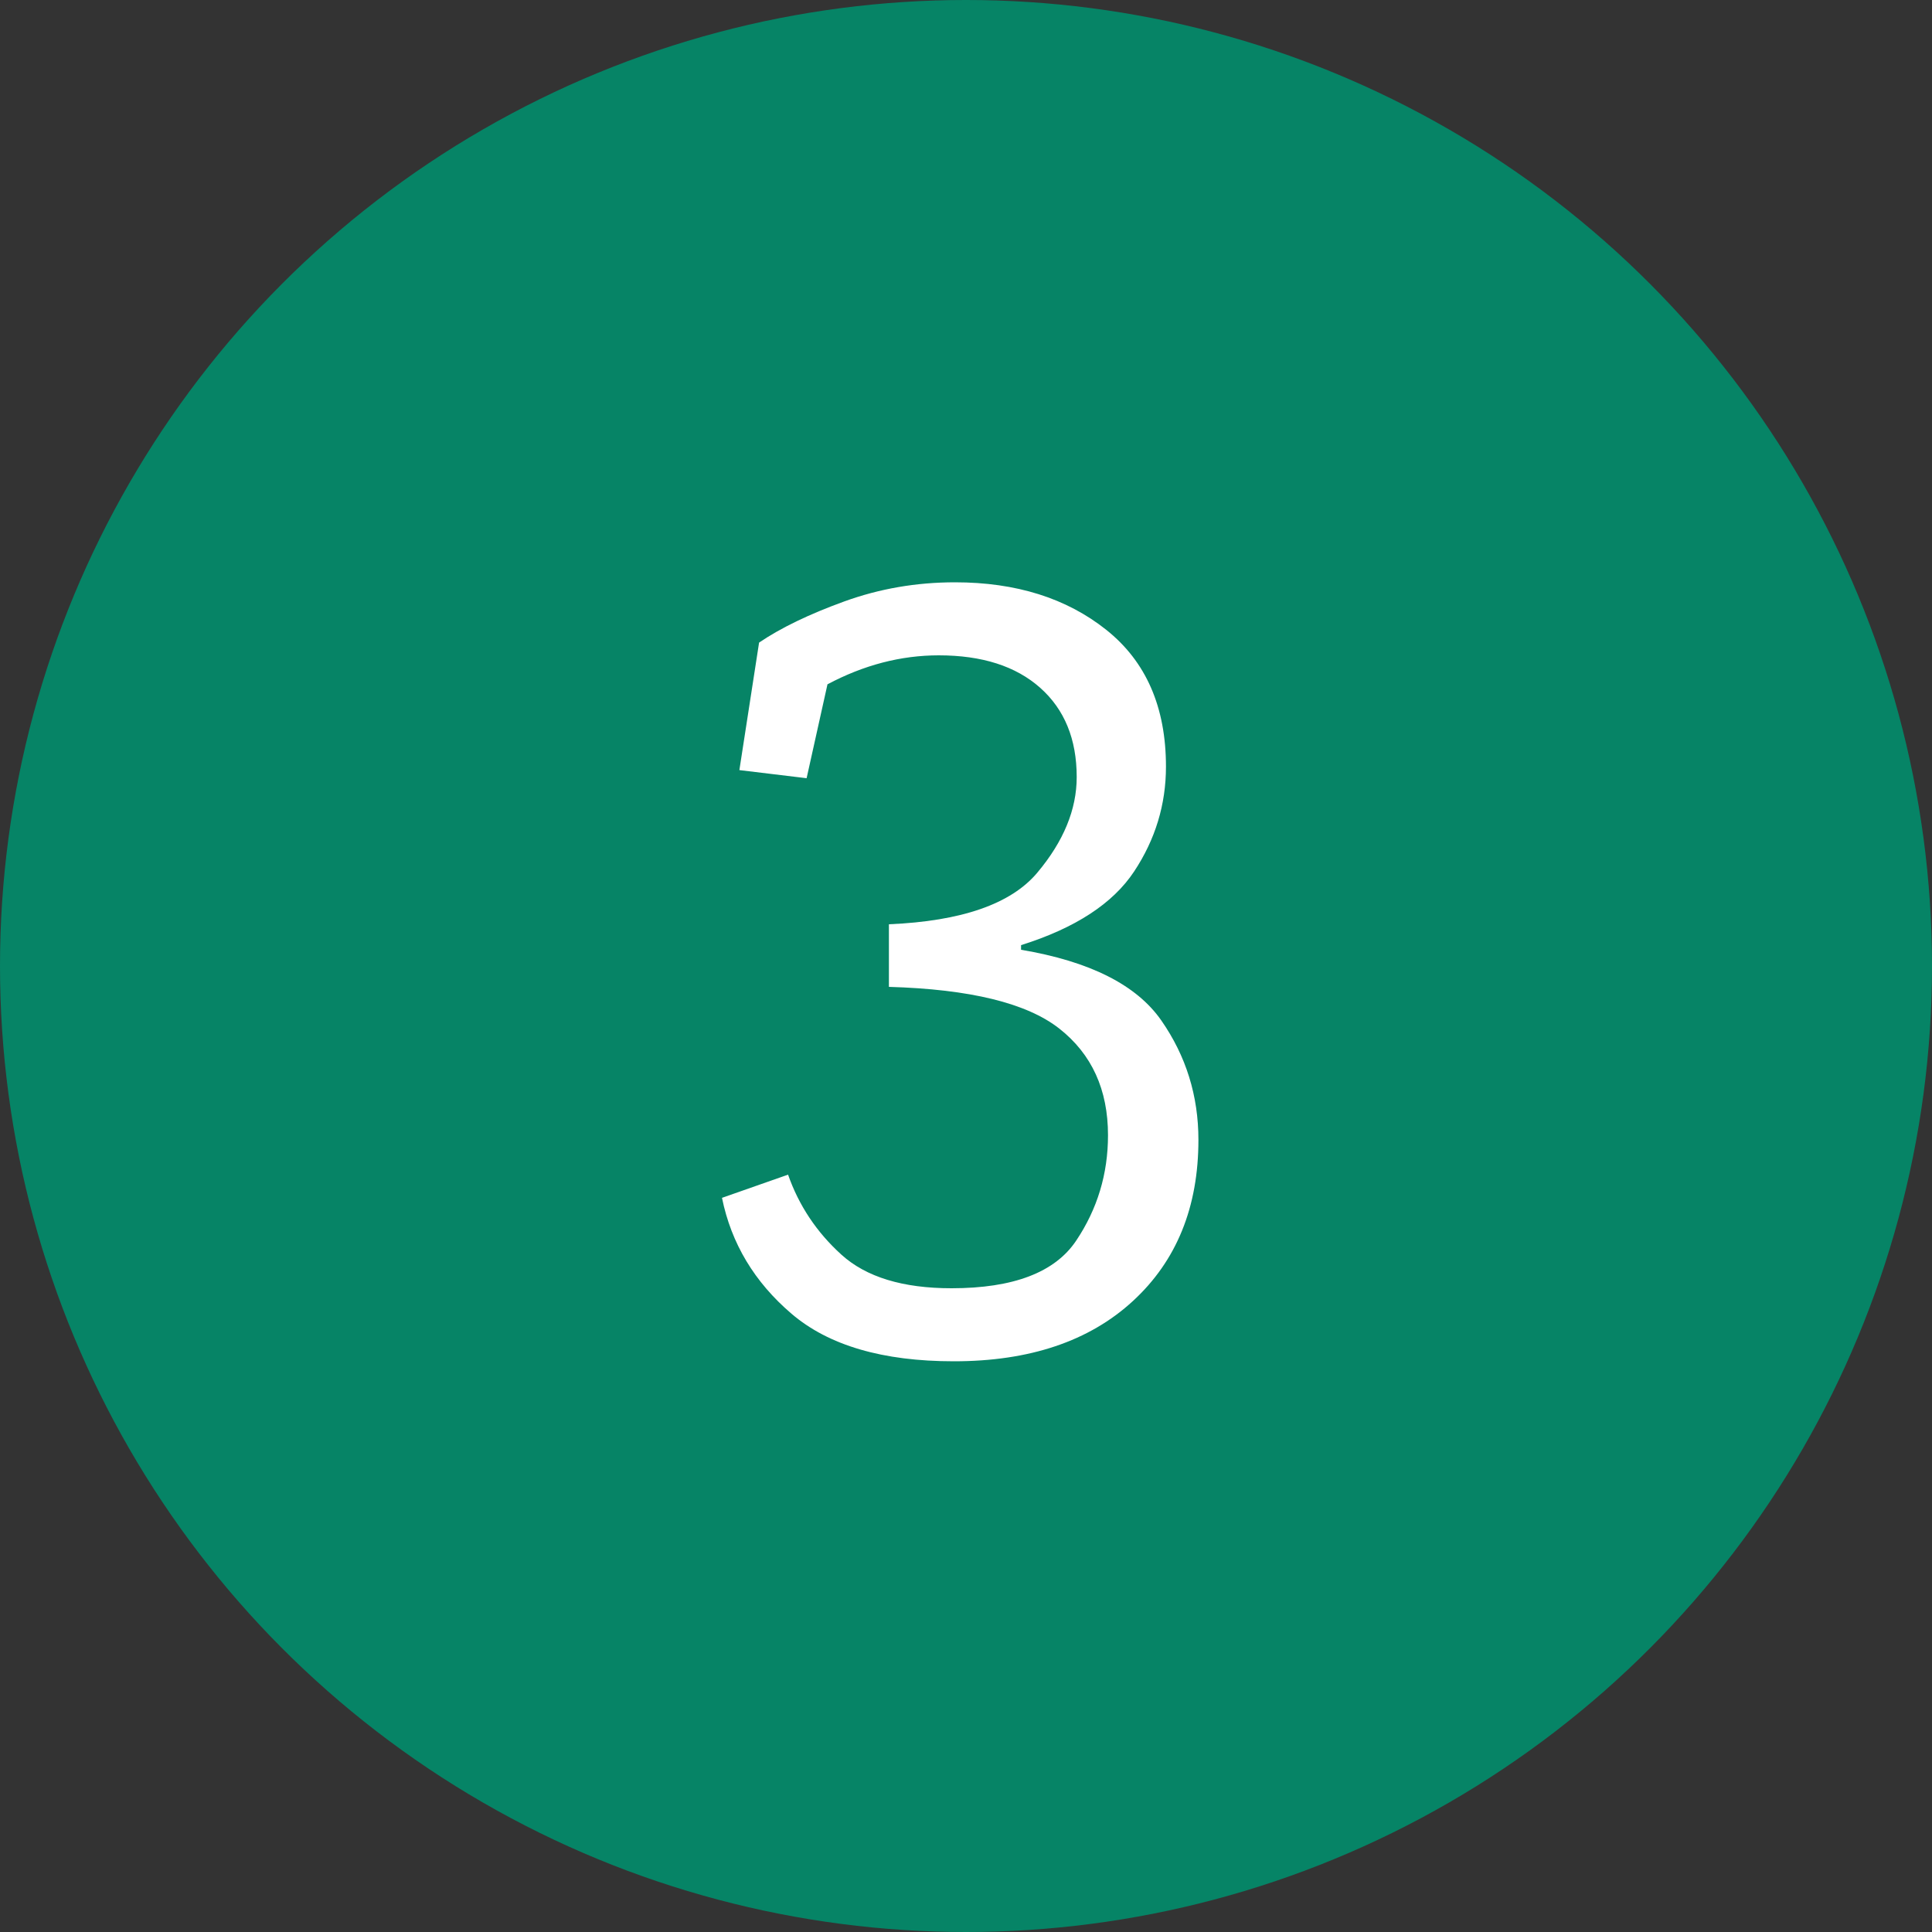
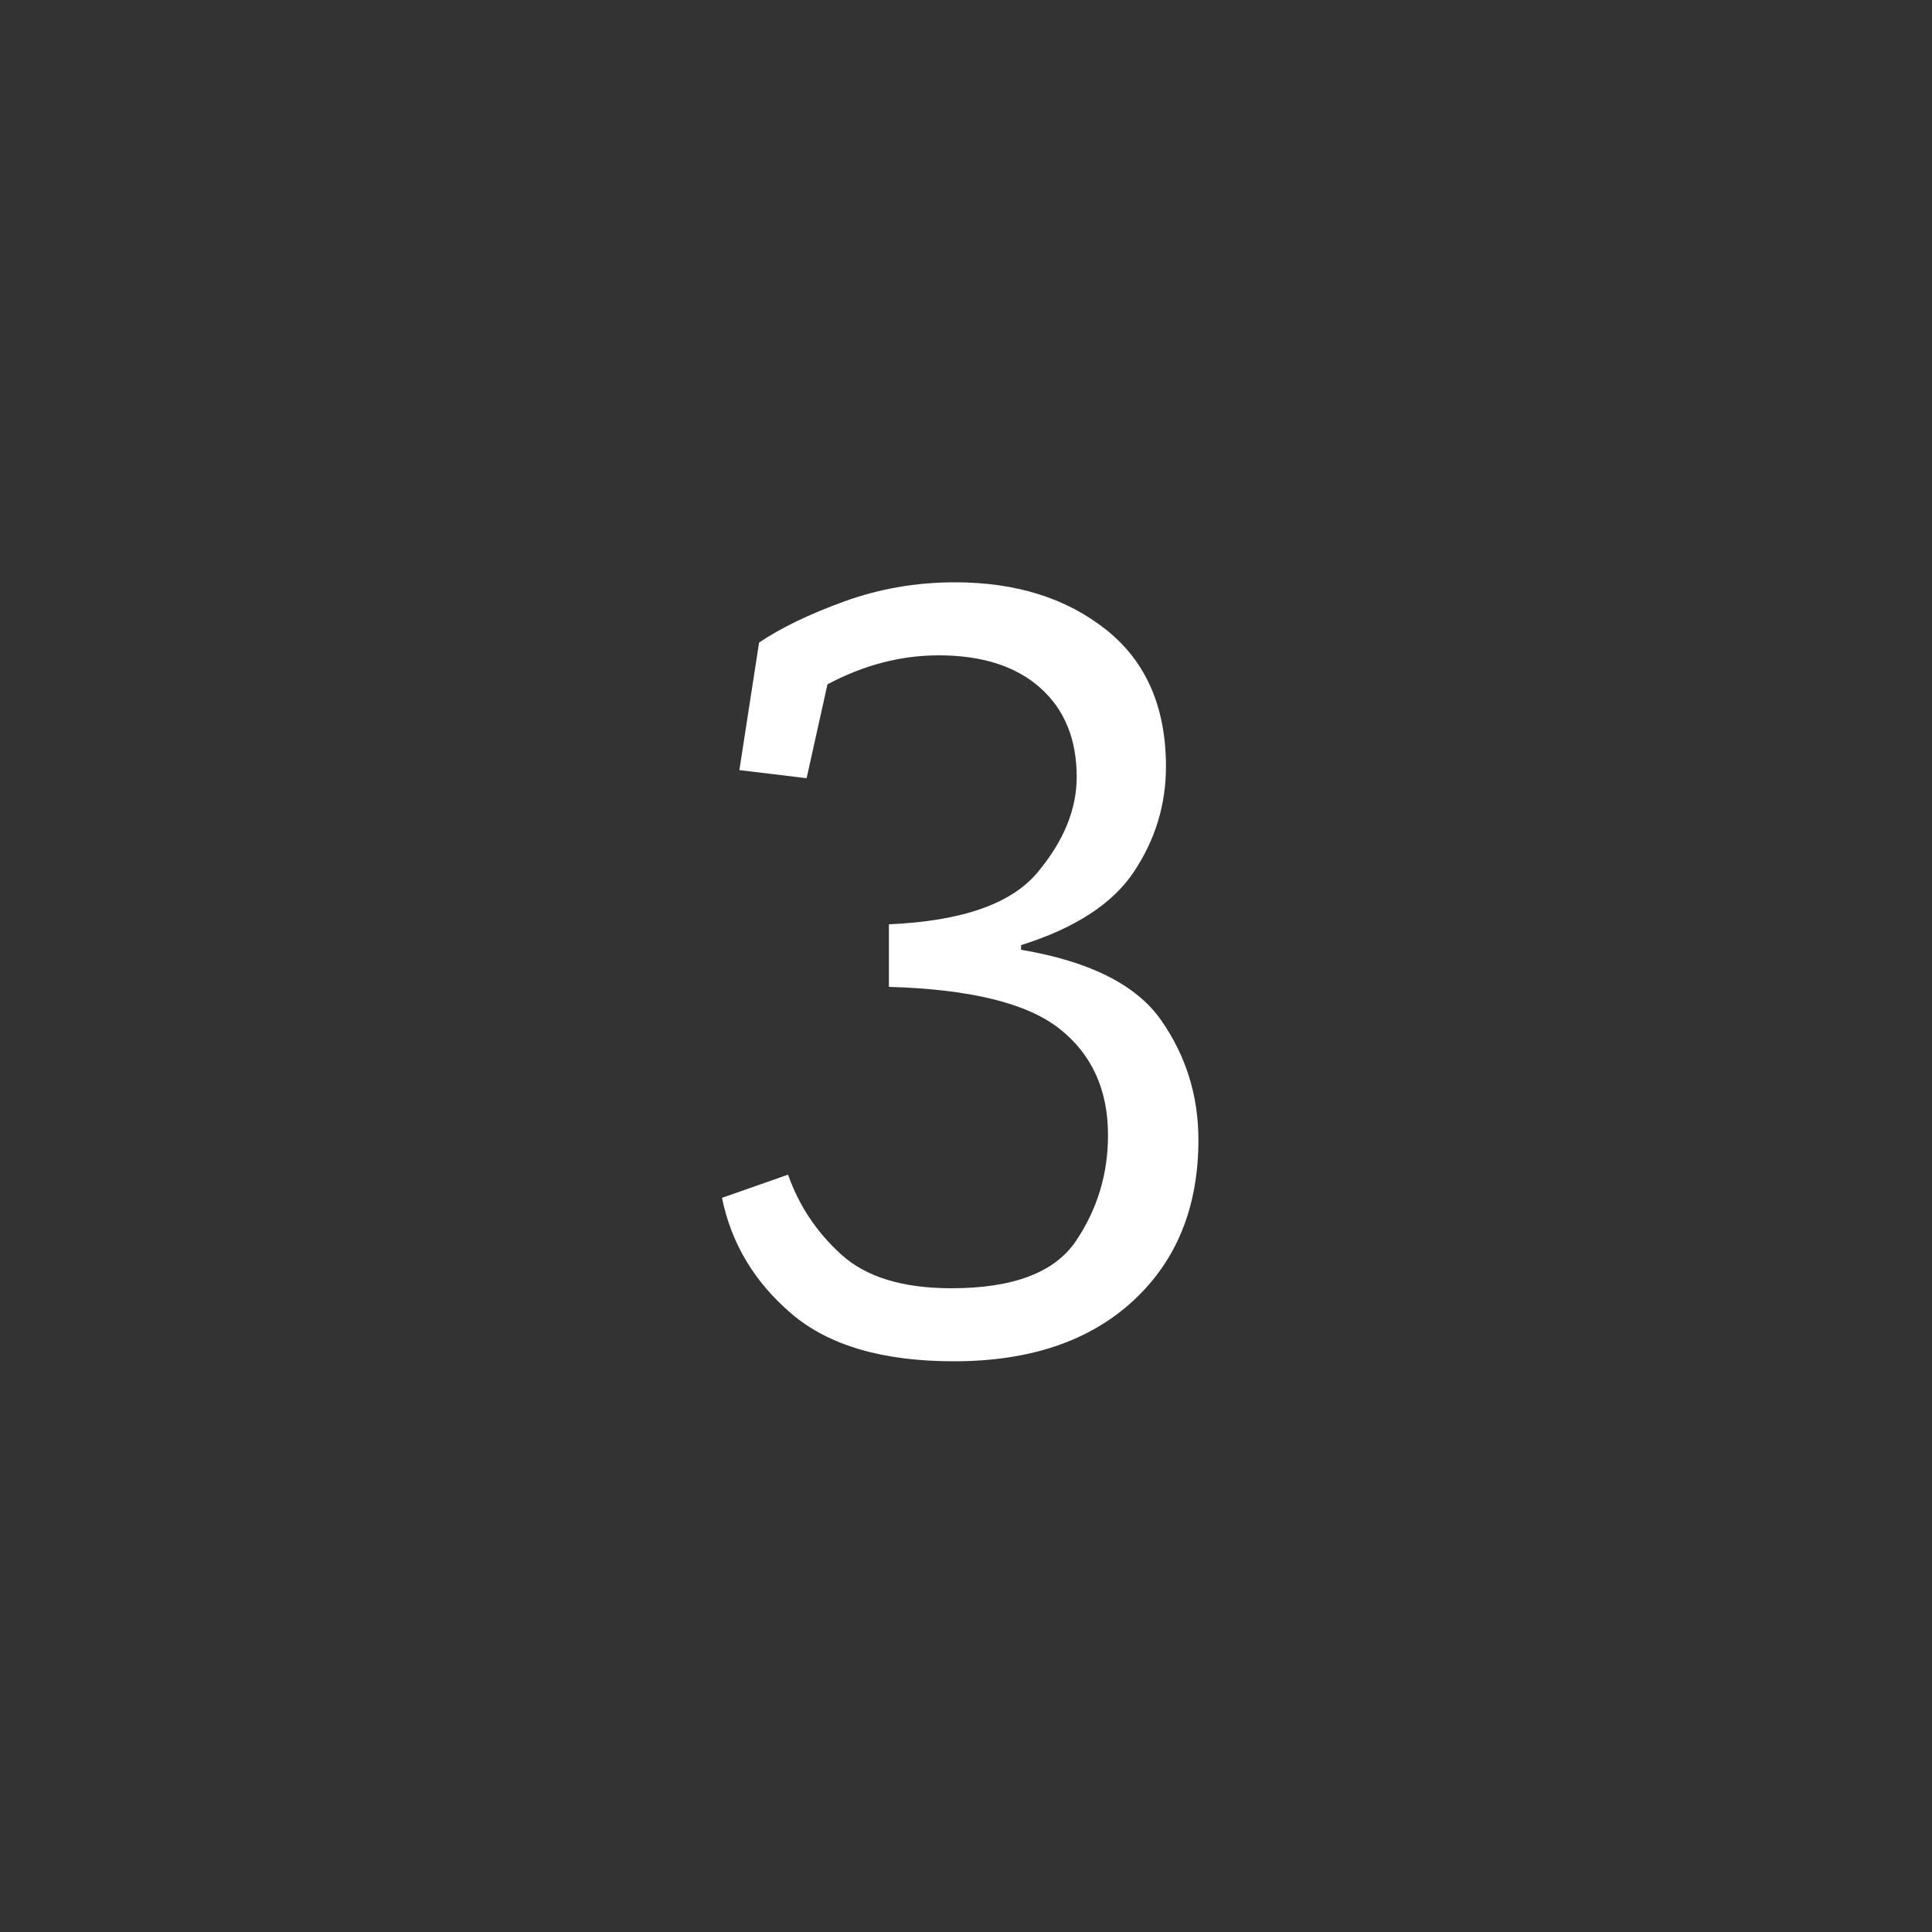
<svg xmlns="http://www.w3.org/2000/svg" width="50px" height="50px" viewBox="0 0 50 50" version="1.1">
  <rect x="0" y="0" width="50" height="50" fill="#333333" stroke="none" />
  <title>3</title>
  <g id="3" stroke="none" stroke-width="1" fill="none" fill-rule="evenodd">
-     <circle id="Oval" fill="#068466" cx="25" cy="25" r="25" />
    <g transform="translate(18.685, 15.07)" fill="#FFFFFF" fill-rule="nonzero" id="Path">
      <path d="M0.96,1.56 C1.52,1.18 2.255,0.825 3.165,0.495 C4.075,0.165 5.03,0 6.03,0 C7.61,0 8.915,0.41 9.945,1.23 C10.975,2.05 11.49,3.23 11.49,4.77 C11.49,5.75 11.215,6.655 10.665,7.485 C10.115,8.315 9.14,8.95 7.74,9.39 L7.74,9.51 C9.52,9.81 10.73,10.42 11.37,11.34 C12.01,12.26 12.33,13.29 12.33,14.43 C12.33,16.17 11.765,17.56 10.635,18.6 C9.505,19.64 7.96,20.16 6,20.16 C4.16,20.16 2.76,19.75 1.8,18.93 C0.84,18.11 0.24,17.11 0,15.93 L1.71,15.33 C1.99,16.13 2.45,16.82 3.09,17.4 C3.73,17.98 4.68,18.27 5.94,18.27 C7.54,18.27 8.615,17.86 9.165,17.04 C9.715,16.22 9.99,15.31 9.99,14.31 C9.99,13.13 9.57,12.21 8.73,11.55 C7.89,10.89 6.42,10.53 4.32,10.47 L4.32,8.85 C6.2,8.77 7.48,8.325 8.16,7.515 C8.84,6.705 9.18,5.88 9.18,5.04 C9.18,4.06 8.865,3.29 8.235,2.73 C7.605,2.17 6.73,1.89 5.61,1.89 C4.63,1.89 3.67,2.14 2.73,2.64 L2.19,5.07 L0.45,4.86 L0.96,1.56 Z" />
    </g>
  </g>
</svg>